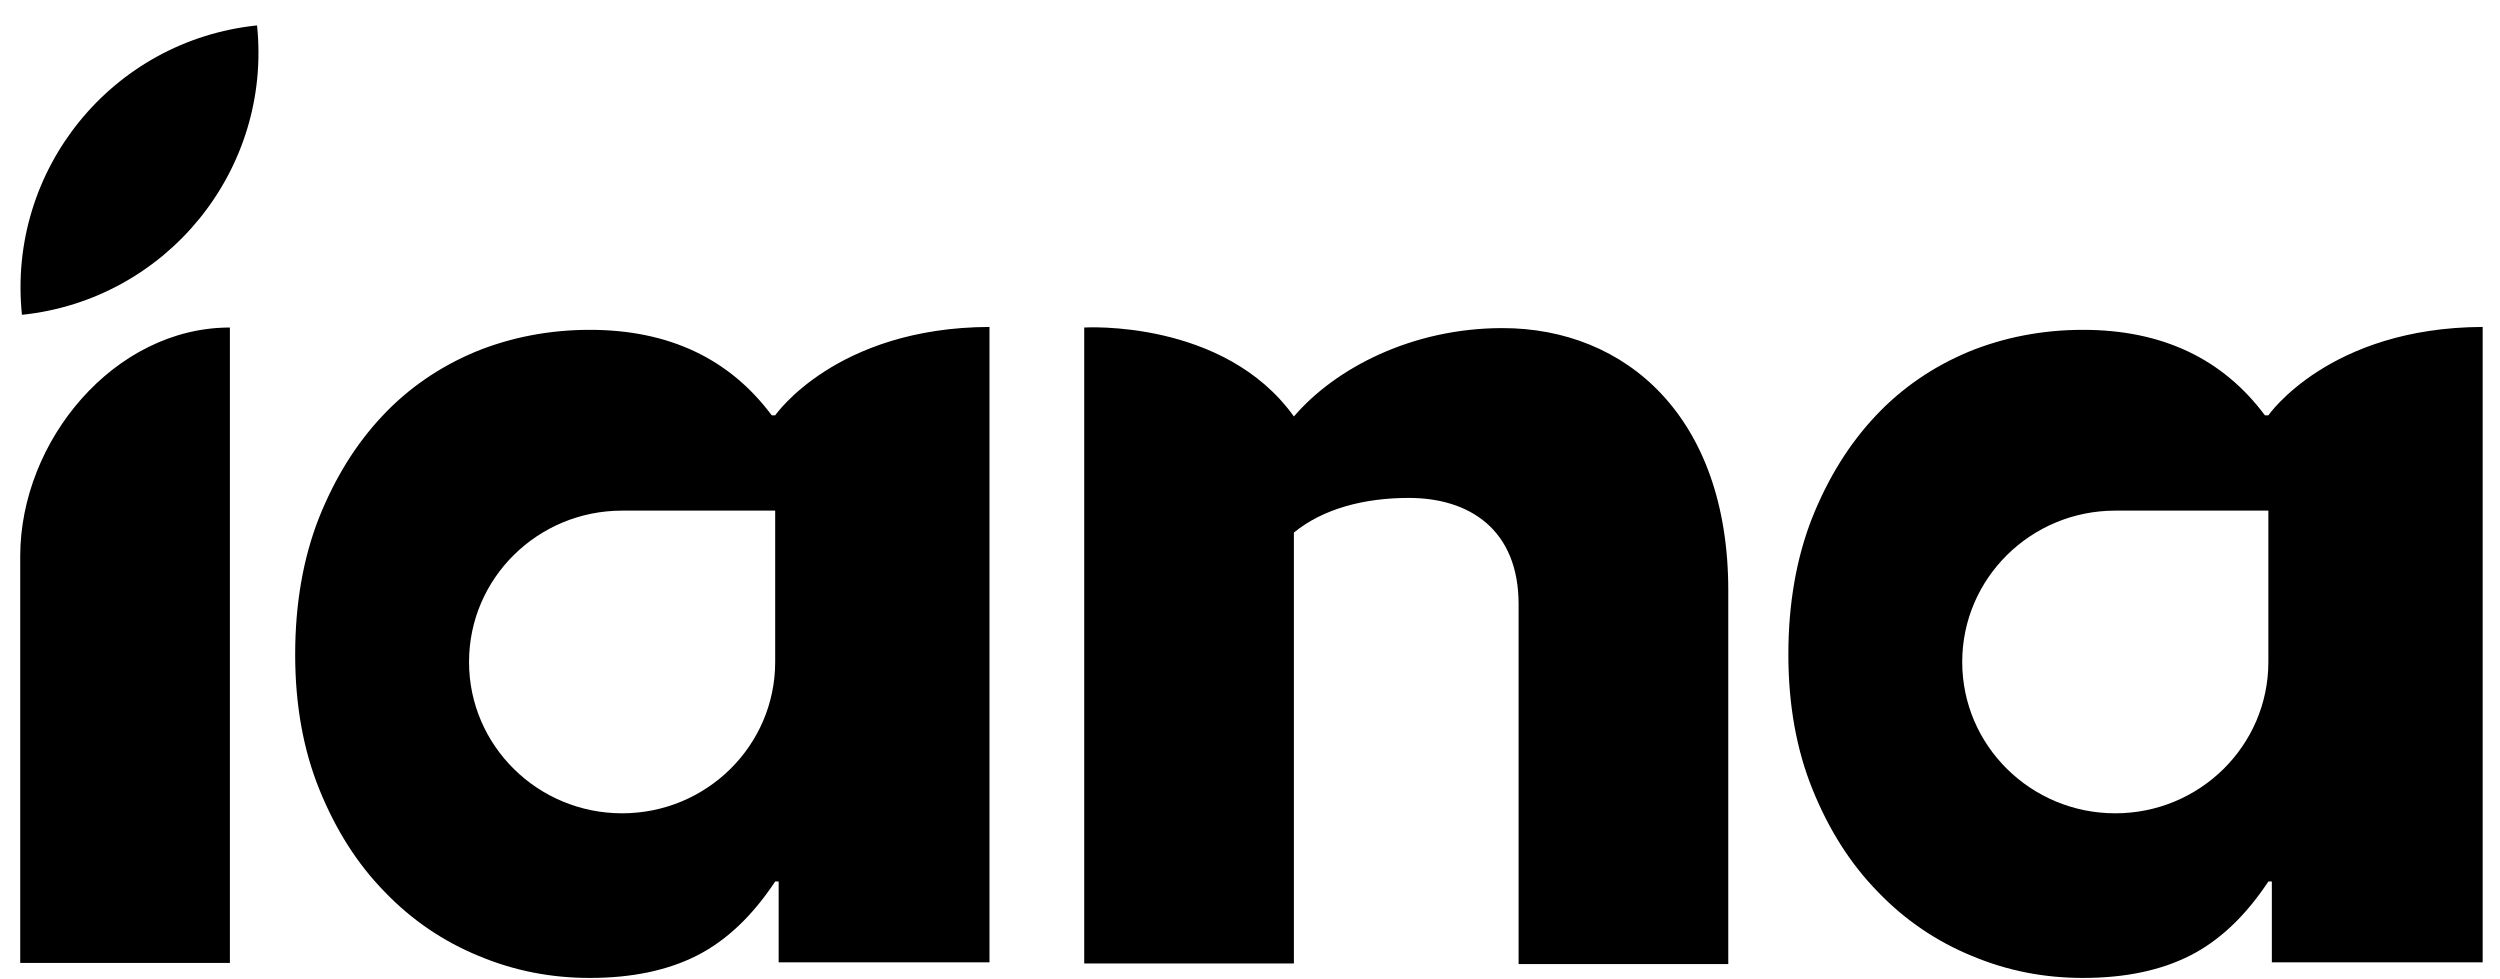
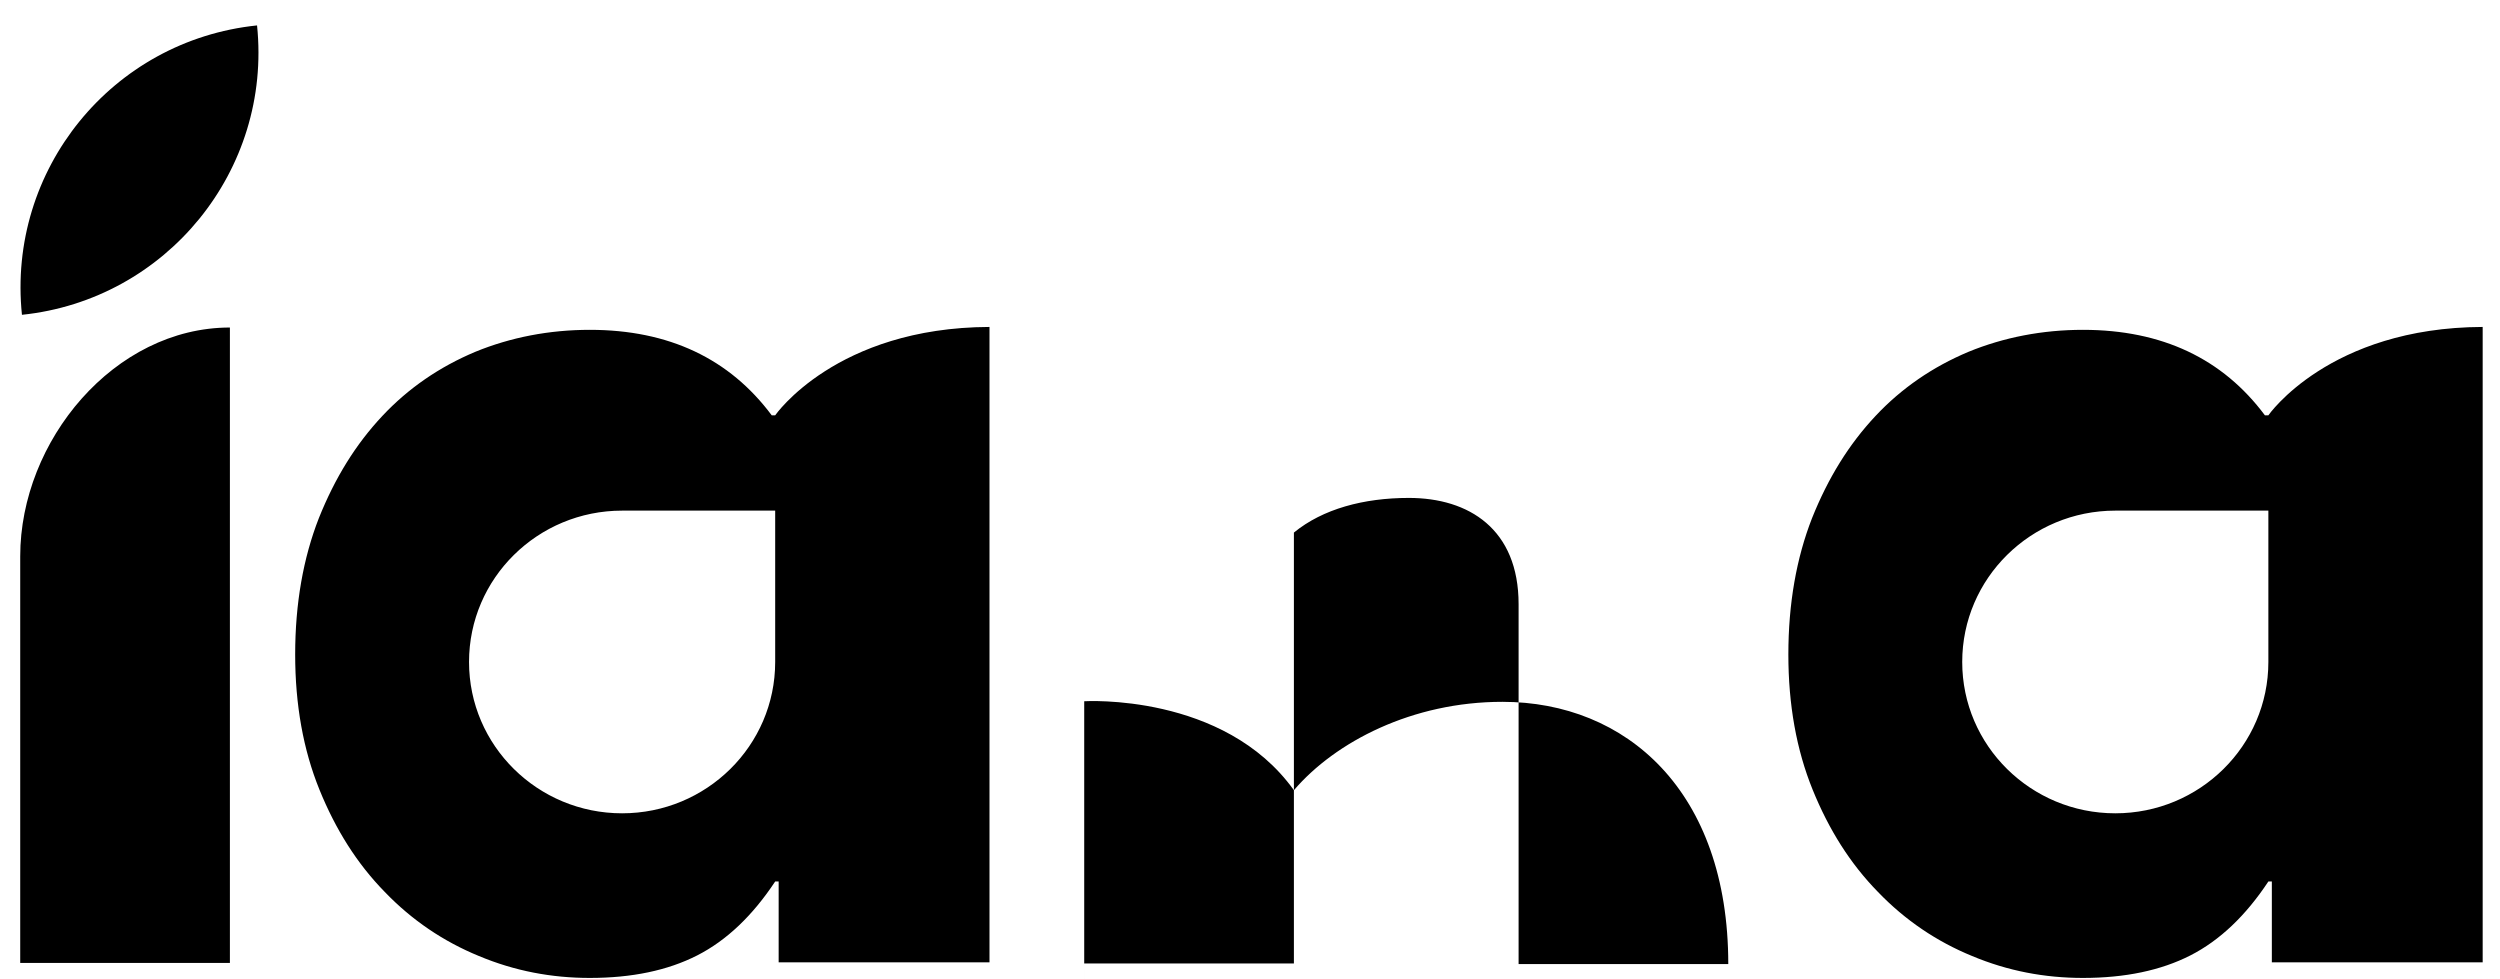
<svg xmlns="http://www.w3.org/2000/svg" xml:space="preserve" style="enable-background:new 0 0 432.8 169.4" viewBox="0 0 432.8 169.4">
  <g id="LOGO_IANA">
-     <path d="M134.2 71.9h-.6c-7.3-9.8-17.8-14.8-31.5-14.8-7 0-13.7 1.3-19.8 3.8-6.2 2.6-11.6 6.3-16.1 11.1-4.6 4.9-8.2 10.7-11 17.7-2.7 6.9-4.1 14.8-4.1 23.6 0 8.7 1.4 16.5 4.2 23.4 2.8 6.9 6.5 12.8 11.3 17.7 4.7 4.9 10.2 8.6 16.3 11.1 6.2 2.6 12.6 3.8 19.2 3.8 7.3 0 13.5-1.3 18.6-3.9 5.1-2.6 9.6-6.9 13.5-12.8h.6v14h36.5v-110c-26.6.1-37.1 15.3-37.1 15.3zm0 42.7c0 14.5-11.9 26.2-26.5 26.2s-26.5-11.7-26.5-26.2 11.9-26.2 26.5-26.2h26.5v26.2zM392.7 71.9h-.6c-7.3-9.8-17.8-14.8-31.5-14.8-7 0-13.7 1.3-19.8 3.8-6.2 2.6-11.6 6.3-16.1 11.1-4.6 4.9-8.2 10.7-11 17.7-2.7 6.9-4.1 14.8-4.1 23.6 0 8.7 1.4 16.5 4.2 23.4 2.8 6.9 6.5 12.8 11.3 17.7 4.7 4.9 10.2 8.6 16.3 11.1 6.2 2.6 12.6 3.8 19.2 3.8 7.3 0 13.5-1.3 18.6-3.9 5.1-2.6 9.6-6.9 13.5-12.8h.6v14h36.5v-110c-26.6.1-37.1 15.3-37.1 15.3zm0 42.7c0 14.5-11.9 26.2-26.5 26.2s-26.5-11.7-26.5-26.2 11.9-26.2 26.5-26.2h26.5v26.2zM187.7 166.8H224V92.2c5-4.1 12.1-6 19.9-6 10.4 0 19 5.4 19 18.4v62.3h36.3v-64.7c0-30-17.7-45.4-39.1-45.4-15.6 0-28.9 6.9-36.1 15.3-12.1-16.9-36.3-15.4-36.3-15.4v110.1zM39.8 56.7c-20 0-36.3 19.6-36.3 39.6v70.4h36.3v-110zM44.5 4.4C19.4 7 1.2 29.4 3.8 54.5c25-2.6 43.3-25 40.7-50.1z" class="st2" />
+     <path d="M134.2 71.9h-.6c-7.3-9.8-17.8-14.8-31.5-14.8-7 0-13.7 1.3-19.8 3.8-6.2 2.6-11.6 6.3-16.1 11.1-4.6 4.9-8.2 10.7-11 17.7-2.7 6.9-4.1 14.8-4.1 23.6 0 8.7 1.4 16.5 4.2 23.4 2.8 6.9 6.5 12.8 11.3 17.7 4.7 4.9 10.2 8.6 16.3 11.1 6.2 2.6 12.6 3.8 19.2 3.8 7.3 0 13.5-1.3 18.6-3.9 5.1-2.6 9.6-6.9 13.5-12.8h.6v14h36.5v-110c-26.6.1-37.1 15.3-37.1 15.3zm0 42.7c0 14.5-11.9 26.2-26.5 26.2s-26.5-11.7-26.5-26.2 11.9-26.2 26.5-26.2h26.5v26.2zM392.7 71.9h-.6c-7.3-9.8-17.8-14.8-31.5-14.8-7 0-13.7 1.3-19.8 3.8-6.2 2.6-11.6 6.3-16.1 11.1-4.6 4.9-8.2 10.7-11 17.7-2.7 6.9-4.1 14.8-4.1 23.6 0 8.7 1.4 16.5 4.2 23.4 2.8 6.9 6.5 12.8 11.3 17.7 4.7 4.9 10.2 8.6 16.3 11.1 6.2 2.6 12.6 3.8 19.2 3.8 7.3 0 13.5-1.3 18.6-3.9 5.1-2.6 9.6-6.9 13.5-12.8h.6v14h36.5v-110c-26.6.1-37.1 15.3-37.1 15.3zm0 42.7c0 14.5-11.9 26.2-26.5 26.2s-26.5-11.7-26.5-26.2 11.9-26.2 26.5-26.2h26.5v26.2zM187.7 166.8H224V92.2c5-4.1 12.1-6 19.9-6 10.4 0 19 5.4 19 18.4v62.3h36.3c0-30-17.7-45.4-39.1-45.4-15.6 0-28.9 6.9-36.1 15.3-12.1-16.9-36.3-15.4-36.3-15.4v110.1zM39.8 56.7c-20 0-36.3 19.6-36.3 39.6v70.4h36.3v-110zM44.5 4.4C19.4 7 1.2 29.4 3.8 54.5c25-2.6 43.3-25 40.7-50.1z" class="st2" />
  </g>
</svg>